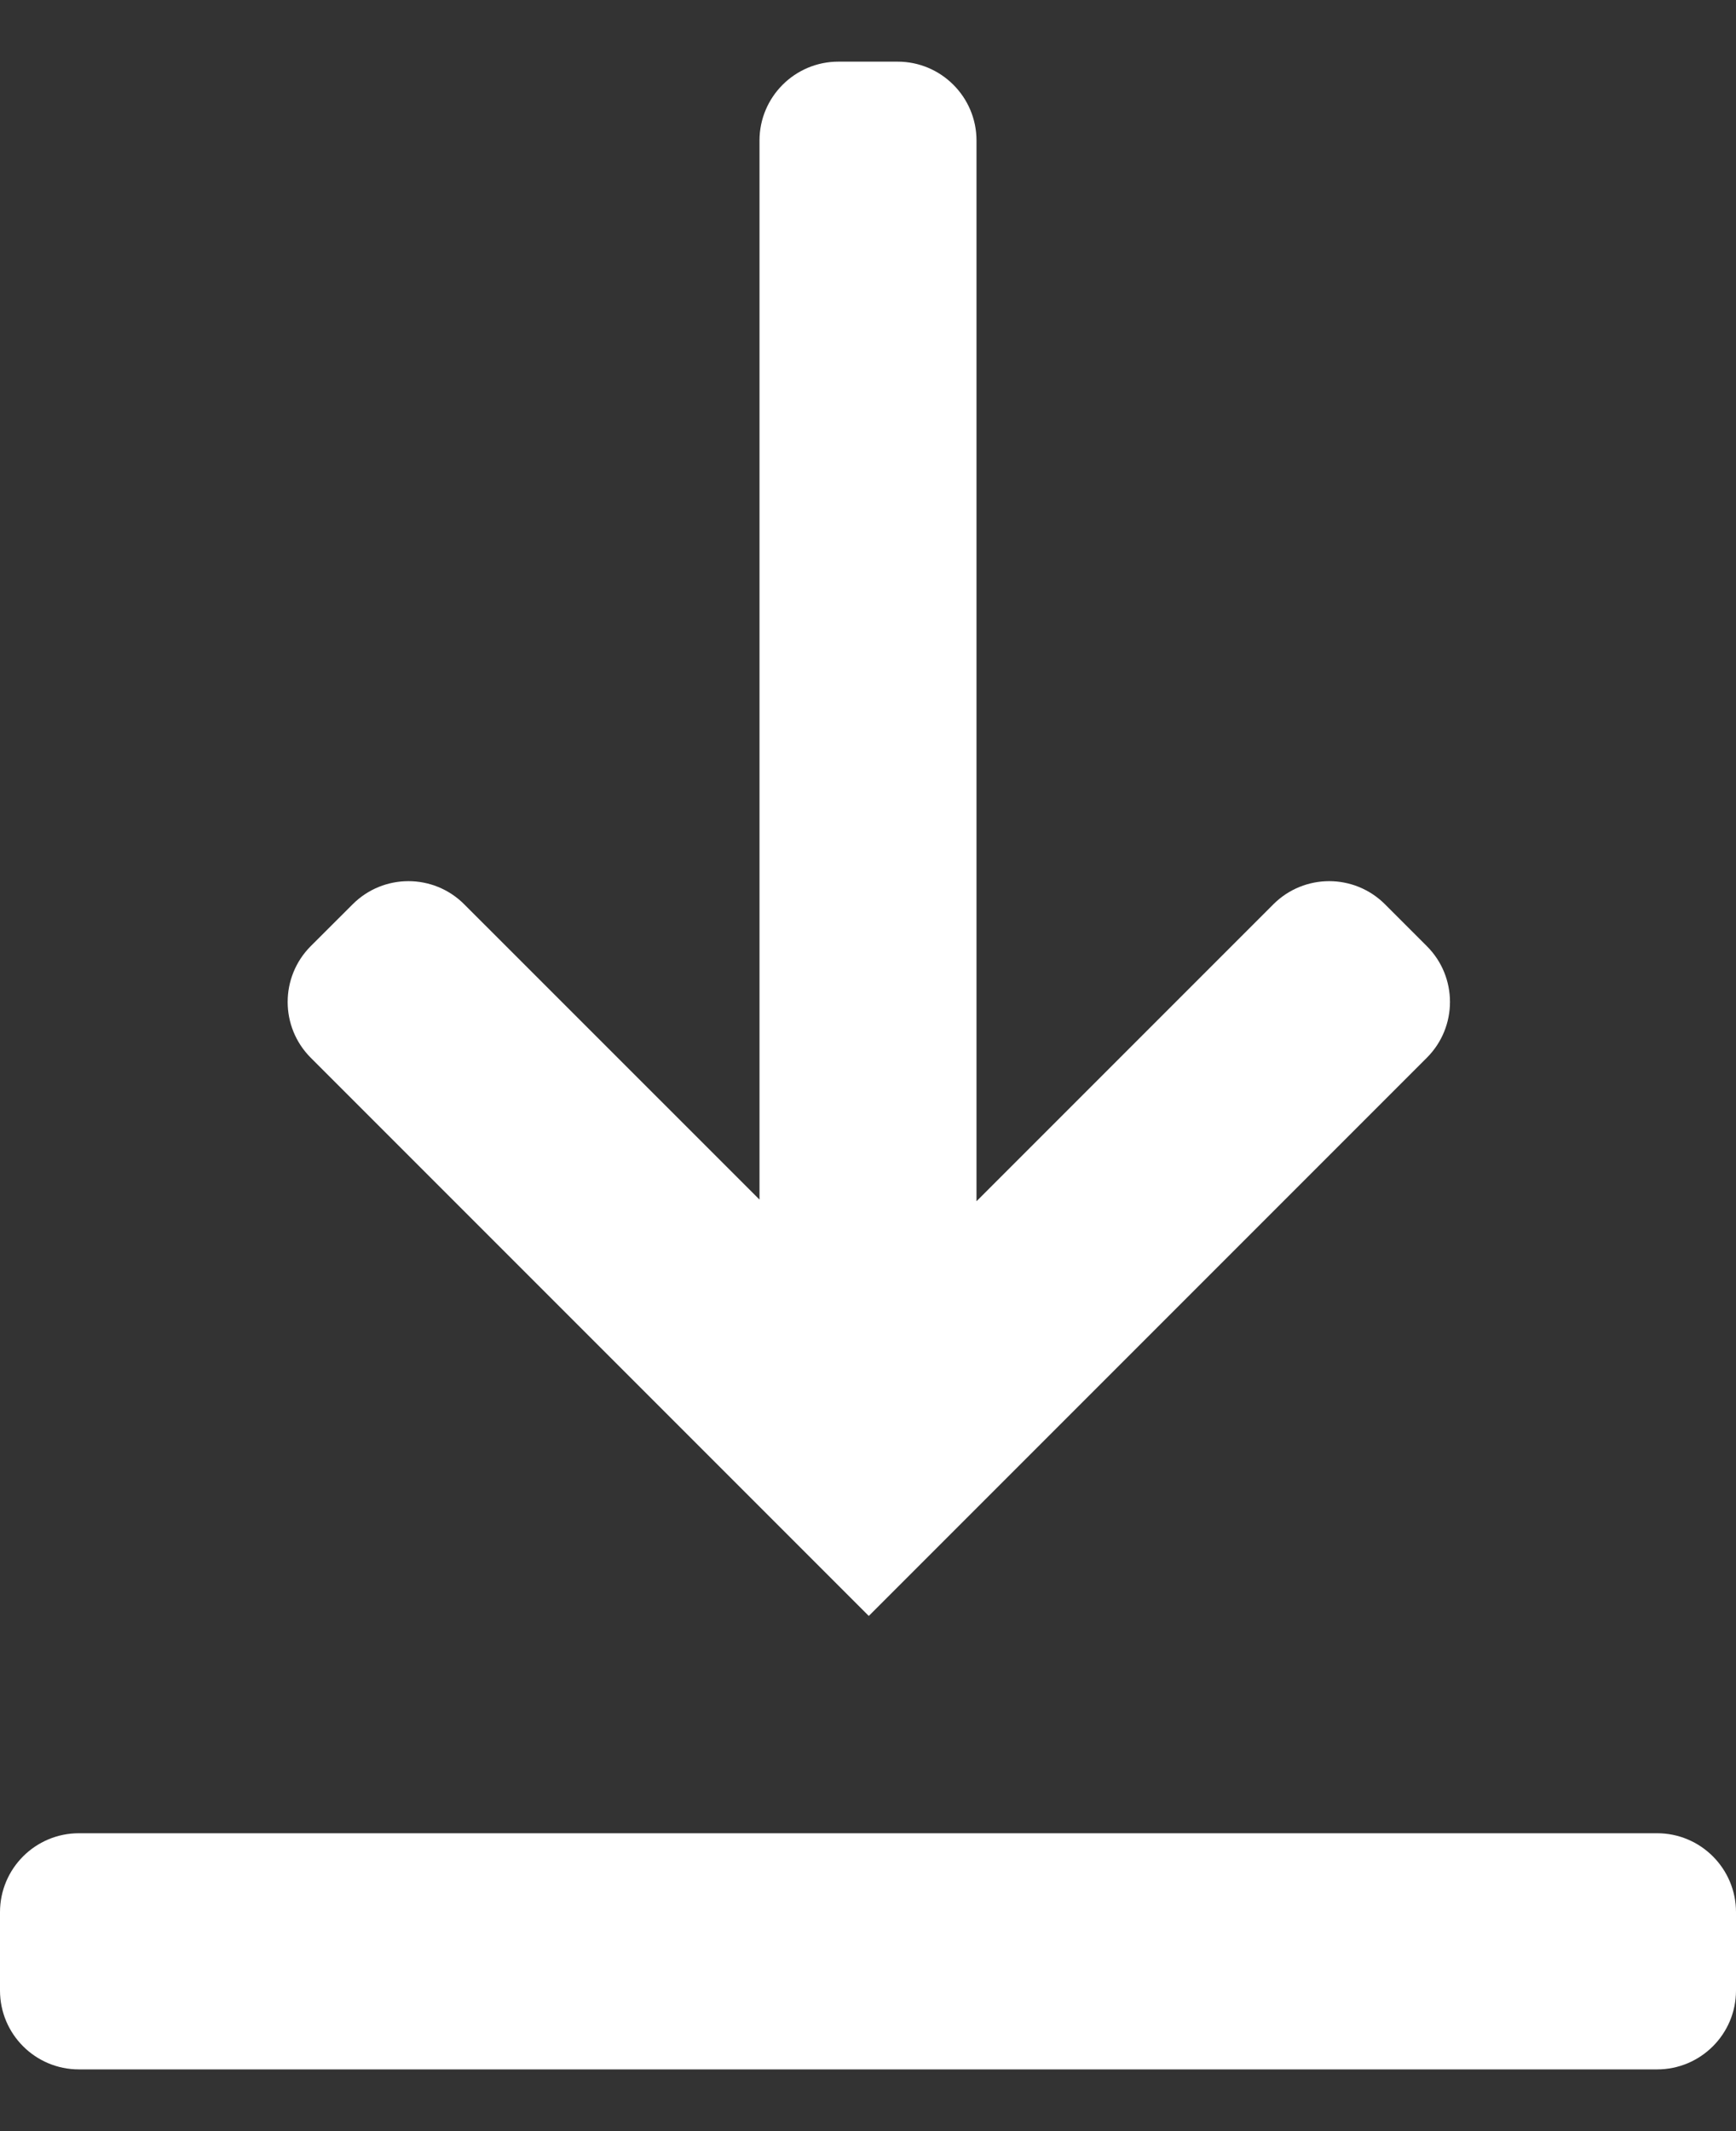
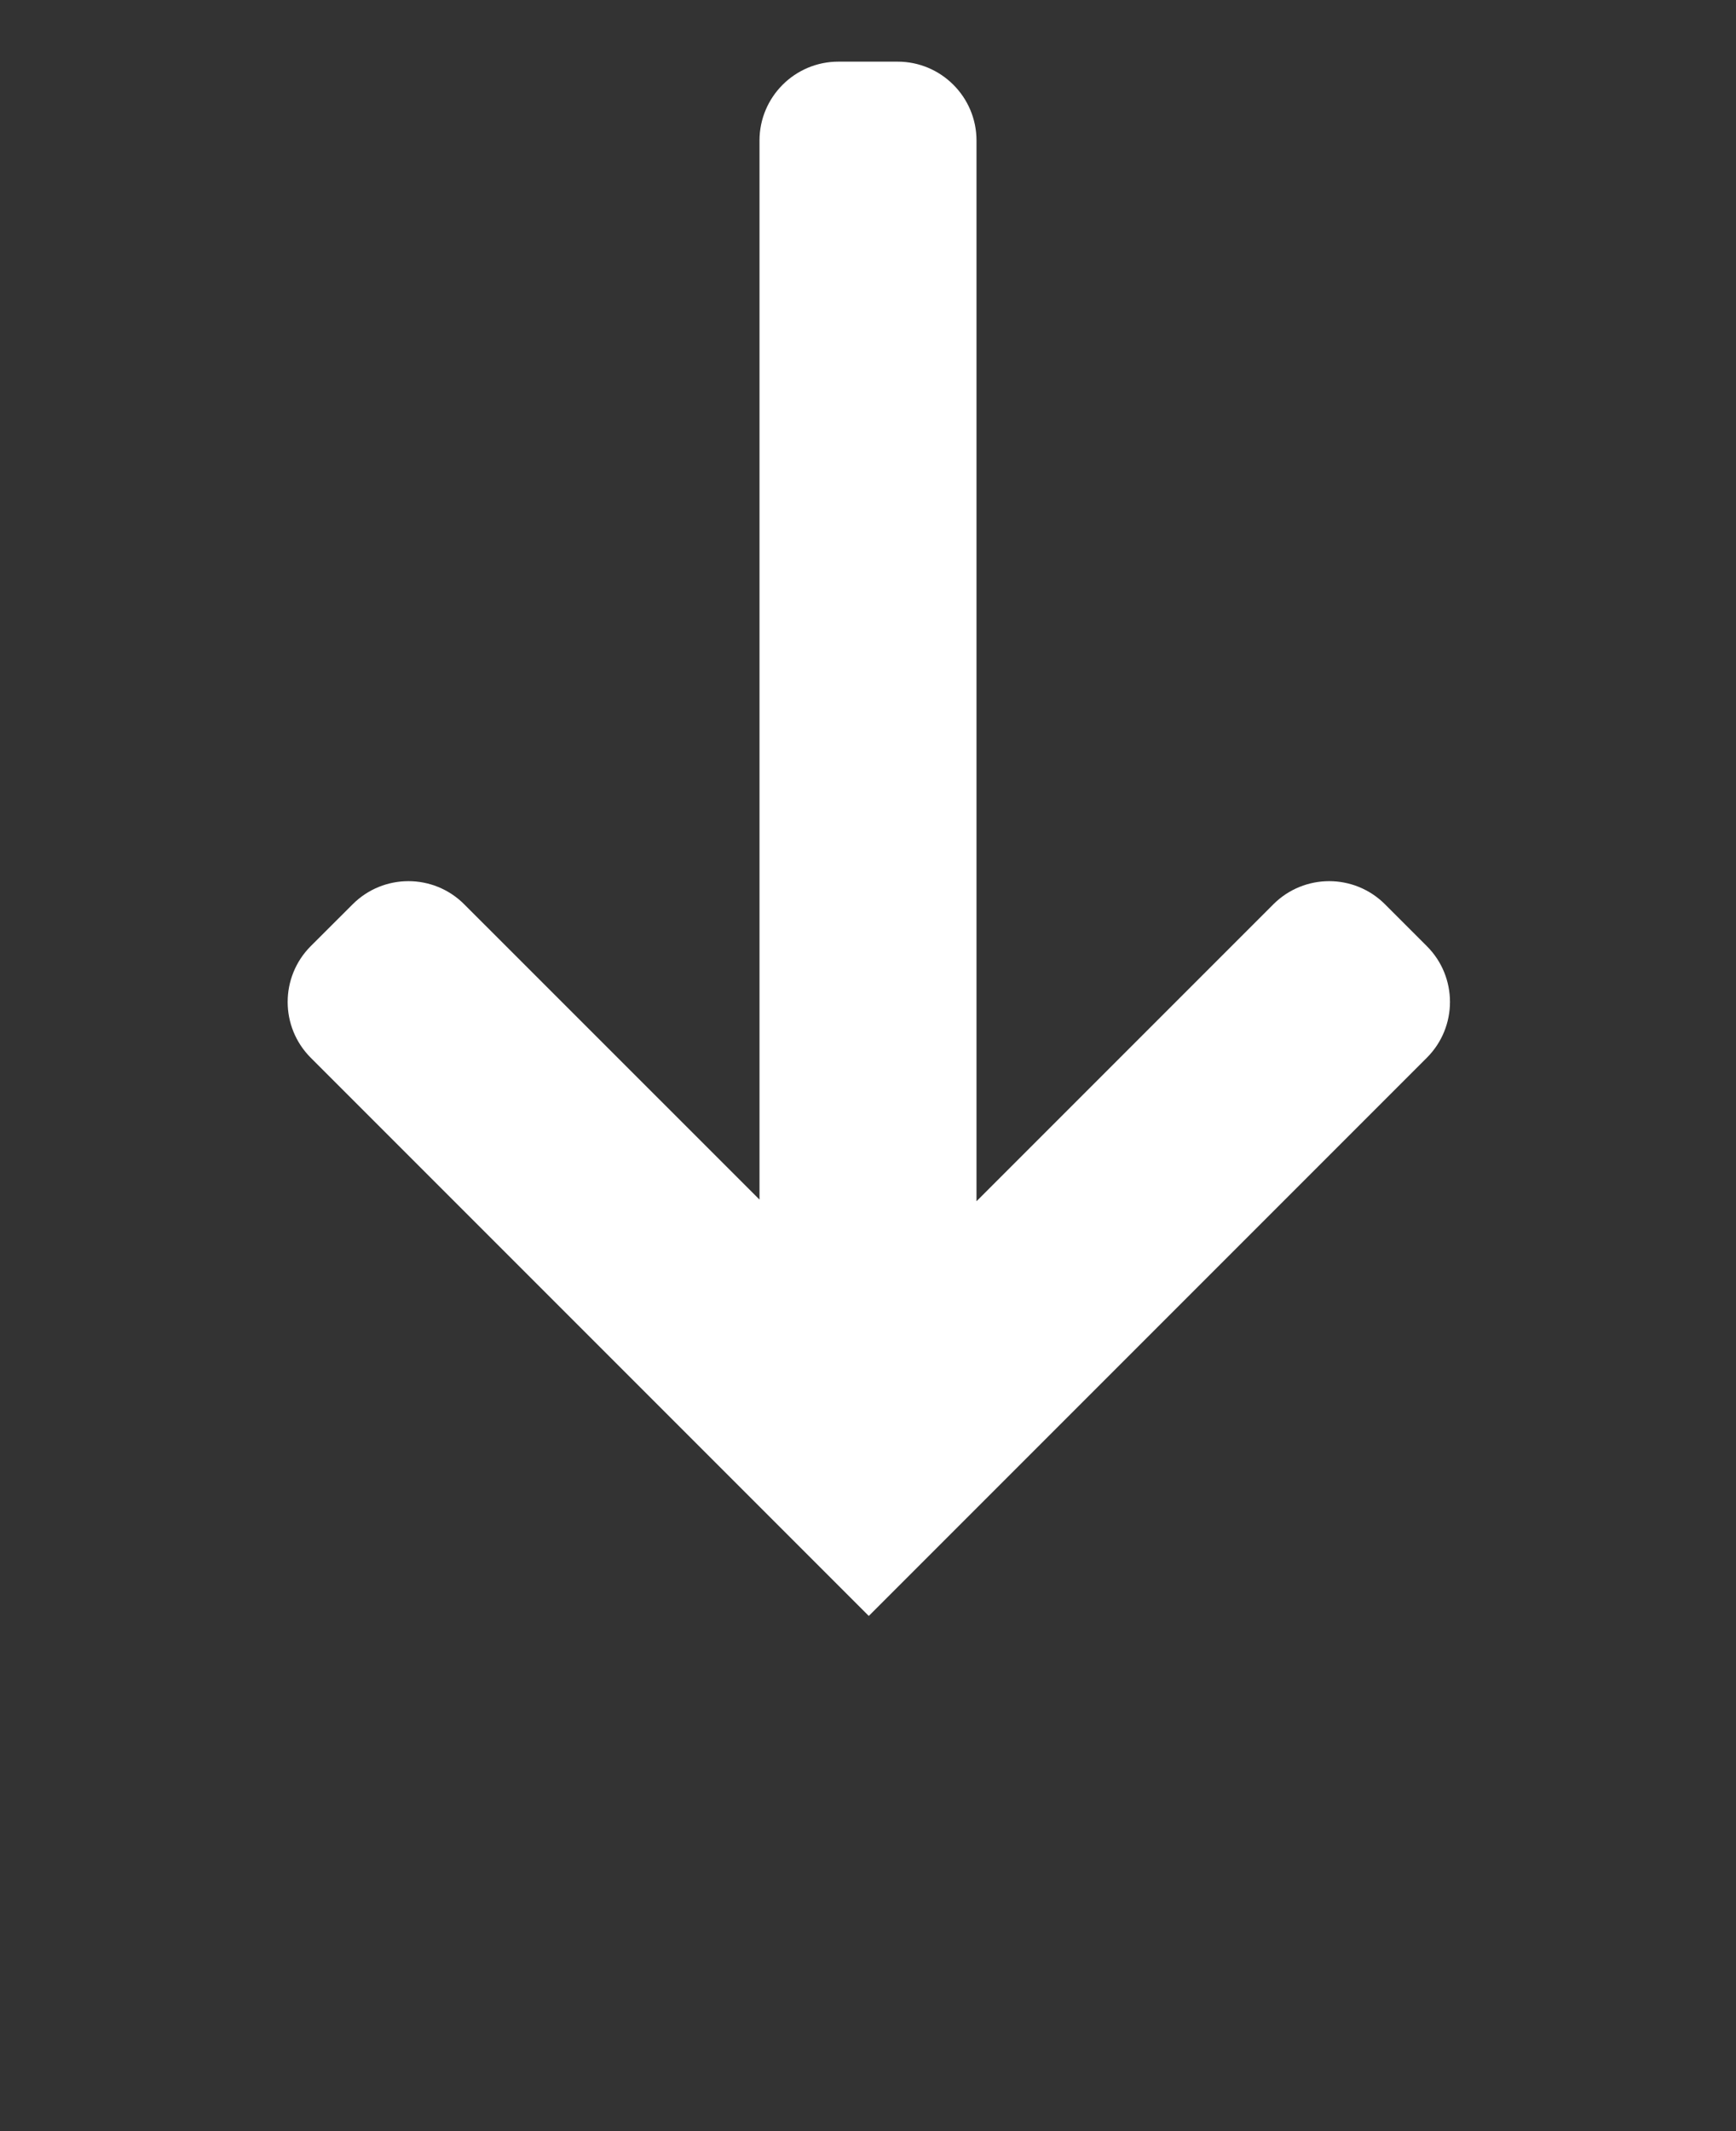
<svg xmlns="http://www.w3.org/2000/svg" width="22" height="27" viewBox="0 0 22 27" fill="none">
  <rect x="0" y="0" width="22" height="27" fill="#333333" stroke="none" />
-   <path d="M0 25.218C0 25.771 0.448 26.218 1 26.218H21C21.552 26.218 22 25.771 22 25.218V24.226C22 23.674 21.552 23.226 21 23.226H1C0.448 23.226 0 23.674 0 24.226V25.218Z" fill="white" />
  <path fill-rule="evenodd" clip-rule="evenodd" d="M10.625 0.781C10.073 0.781 9.625 1.229 9.625 1.781V15.198L5.883 11.457C5.493 11.066 4.859 11.066 4.469 11.457L3.938 11.987C3.548 12.378 3.548 13.011 3.938 13.401L11.01 20.473L12.955 18.528L12.955 18.528L18.082 13.401C18.473 13.011 18.473 12.377 18.082 11.987L17.552 11.457C17.161 11.066 16.528 11.066 16.137 11.457L12.375 15.219V1.781C12.375 1.229 11.927 0.781 11.375 0.781H10.625Z" fill="white" />
</svg>